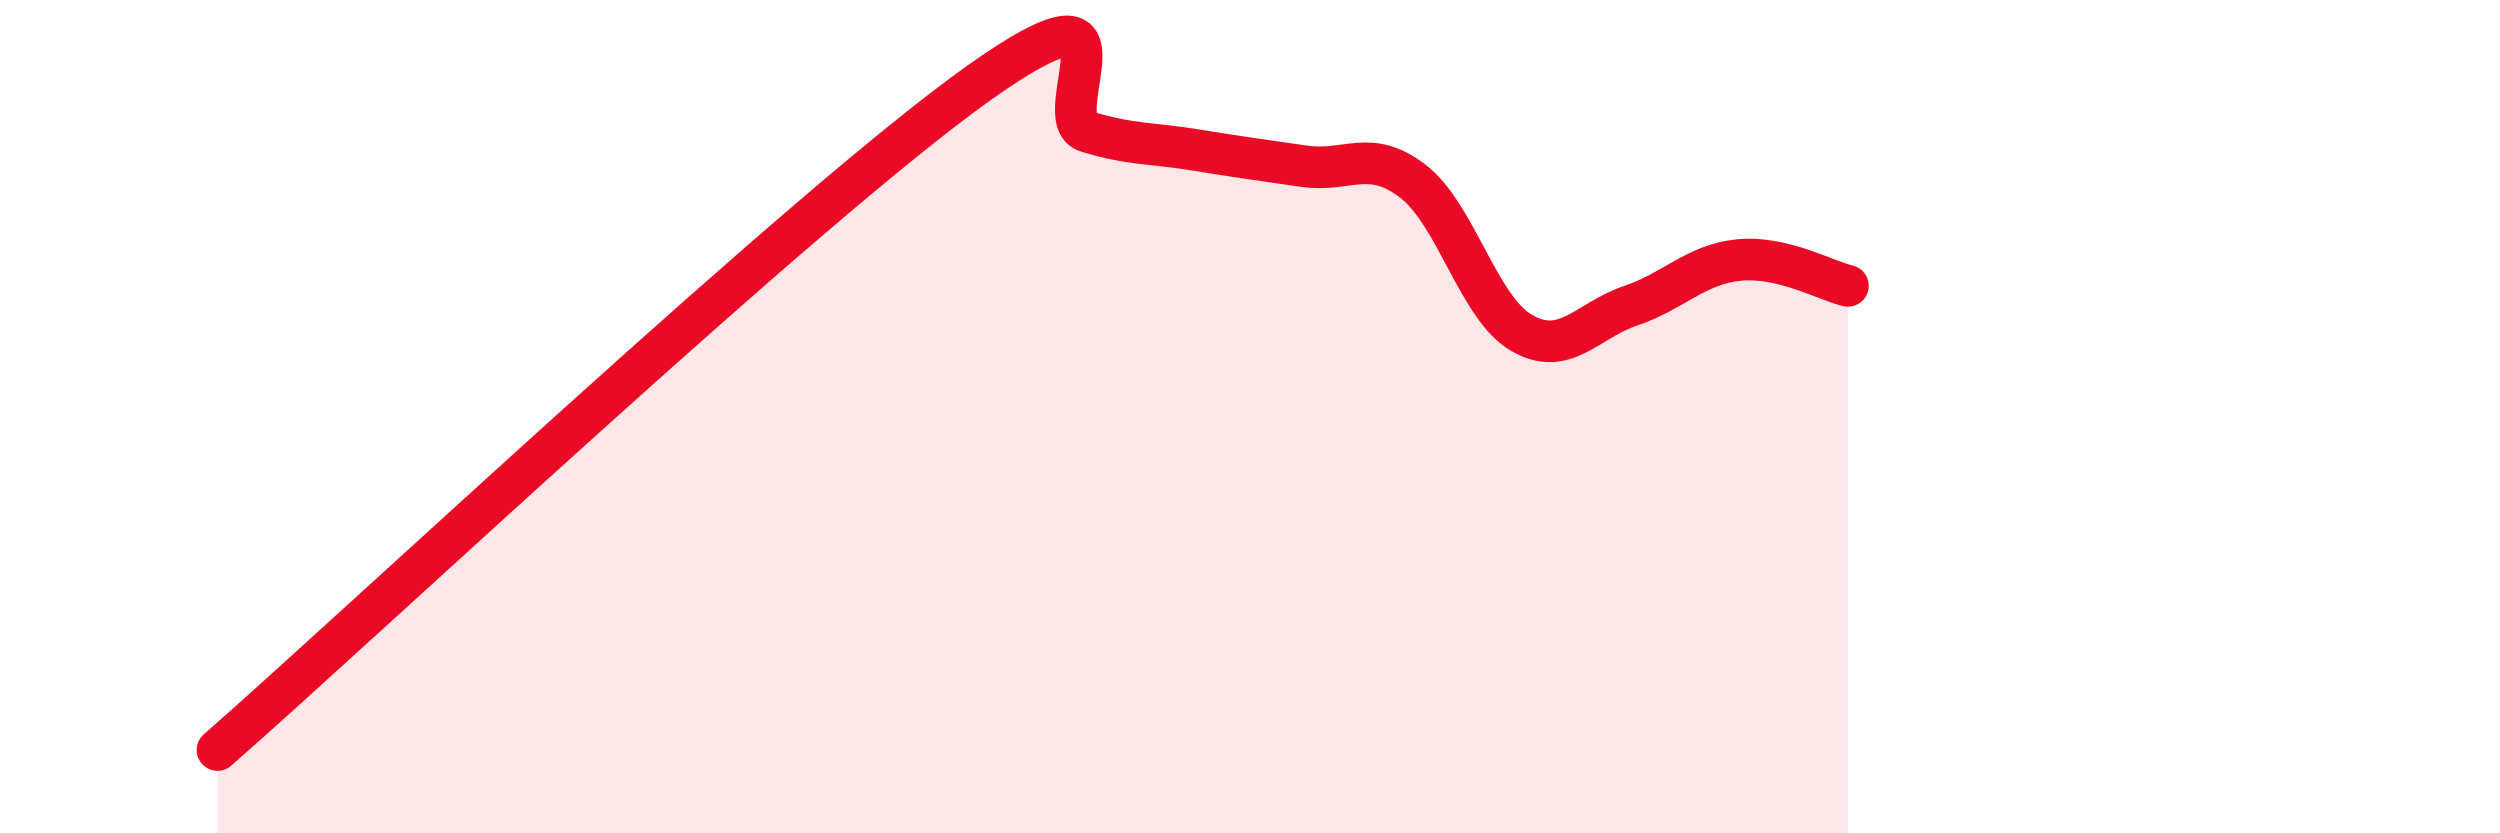
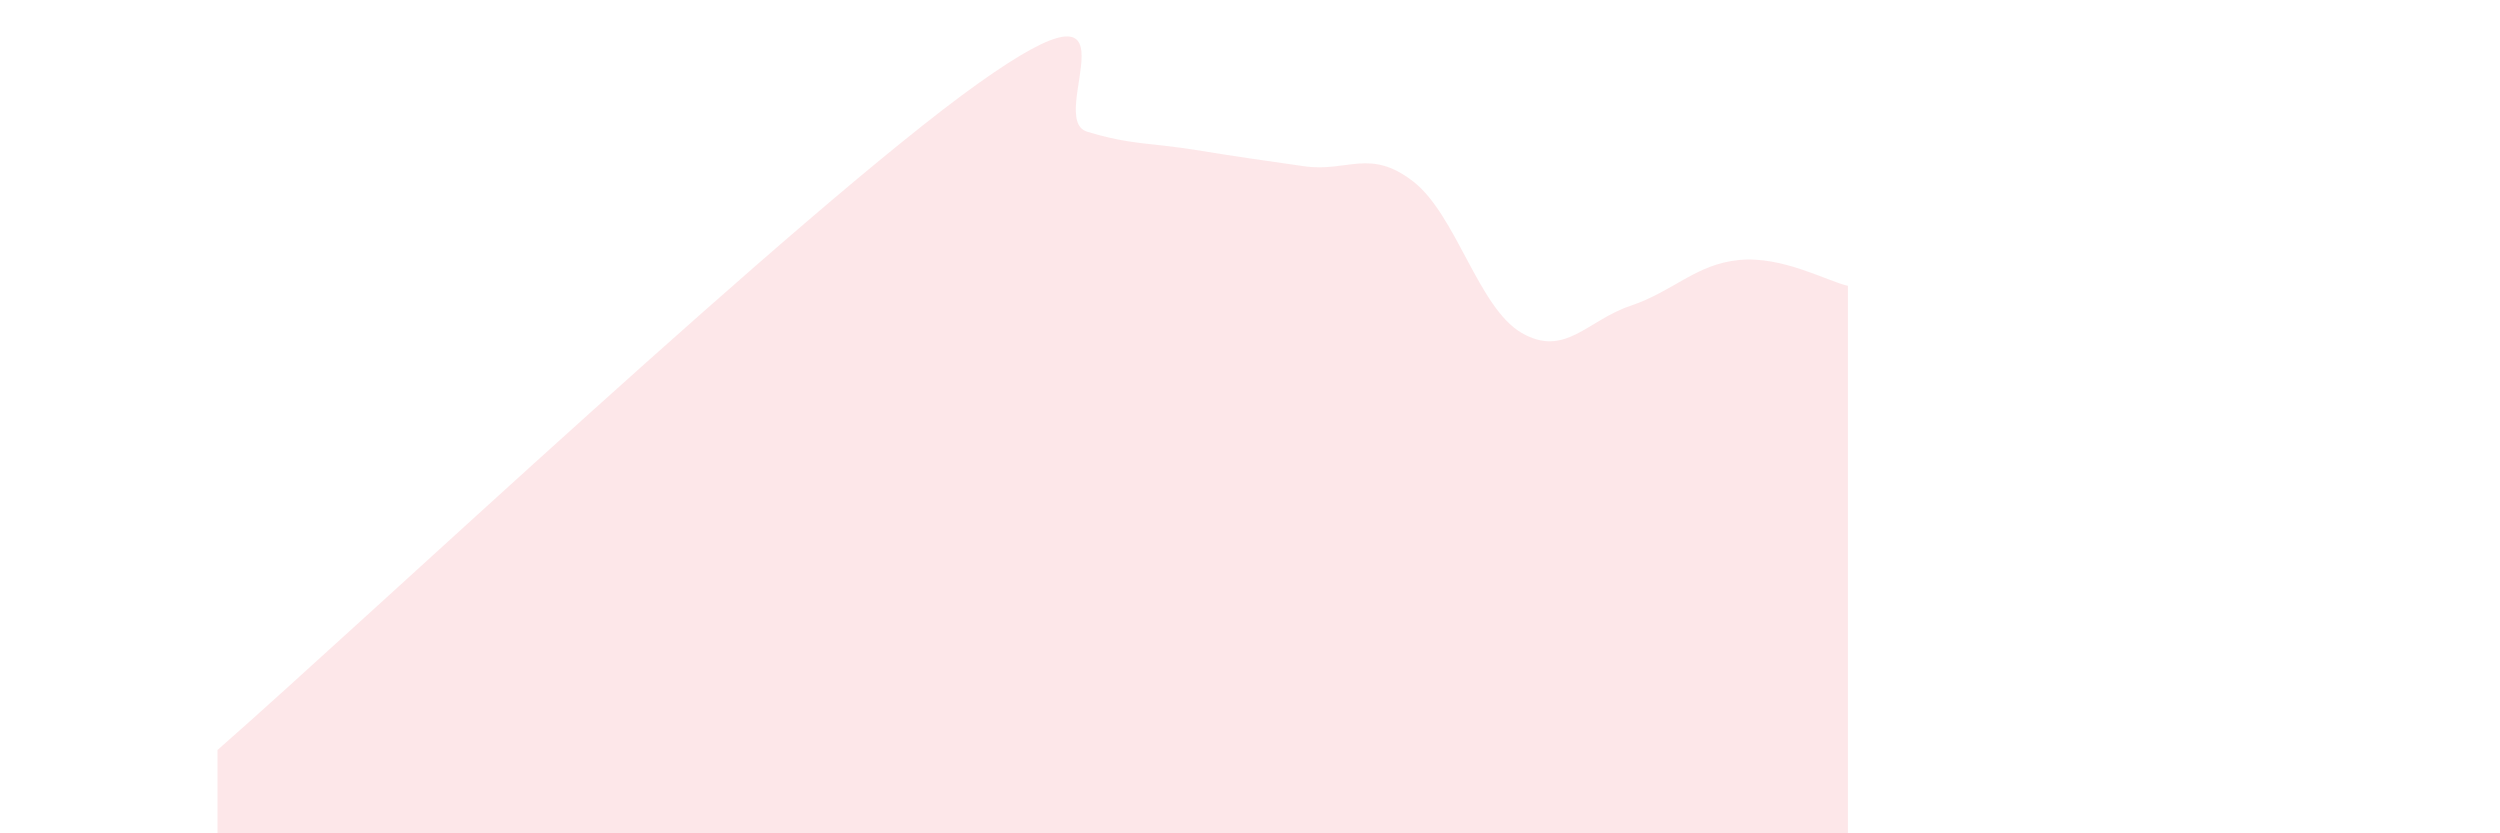
<svg xmlns="http://www.w3.org/2000/svg" width="60" height="20" viewBox="0 0 60 20">
  <path d="M 5.22,18 C 8.87,14.8 19.31,4.97 23.48,2 C 27.65,-0.97 25.05,2.84 26.09,3.16 C 27.13,3.48 27.66,3.43 28.7,3.6 C 29.74,3.77 30.26,3.84 31.3,3.99 C 32.34,4.14 32.87,3.55 33.91,4.35 C 34.95,5.15 35.48,7.39 36.52,7.99 C 37.56,8.59 38.09,7.69 39.13,7.34 C 40.17,6.99 40.7,6.34 41.74,6.24 C 42.78,6.14 43.83,6.74 44.35,6.86L44.35 20L5.22 20Z" fill="#EB0A25" opacity="0.1" stroke-linecap="round" stroke-linejoin="round" />
-   <path d="M 5.22,18 C 8.87,14.8 19.31,4.97 23.48,2 C 27.65,-0.97 25.05,2.84 26.09,3.16 C 27.13,3.48 27.66,3.43 28.7,3.6 C 29.74,3.77 30.26,3.84 31.3,3.99 C 32.34,4.14 32.87,3.55 33.91,4.35 C 34.95,5.15 35.48,7.39 36.52,7.99 C 37.56,8.59 38.09,7.69 39.13,7.34 C 40.17,6.99 40.7,6.34 41.74,6.24 C 42.78,6.14 43.83,6.74 44.35,6.86" stroke="#EB0A25" stroke-width="1" fill="none" stroke-linecap="round" stroke-linejoin="round" />
</svg>